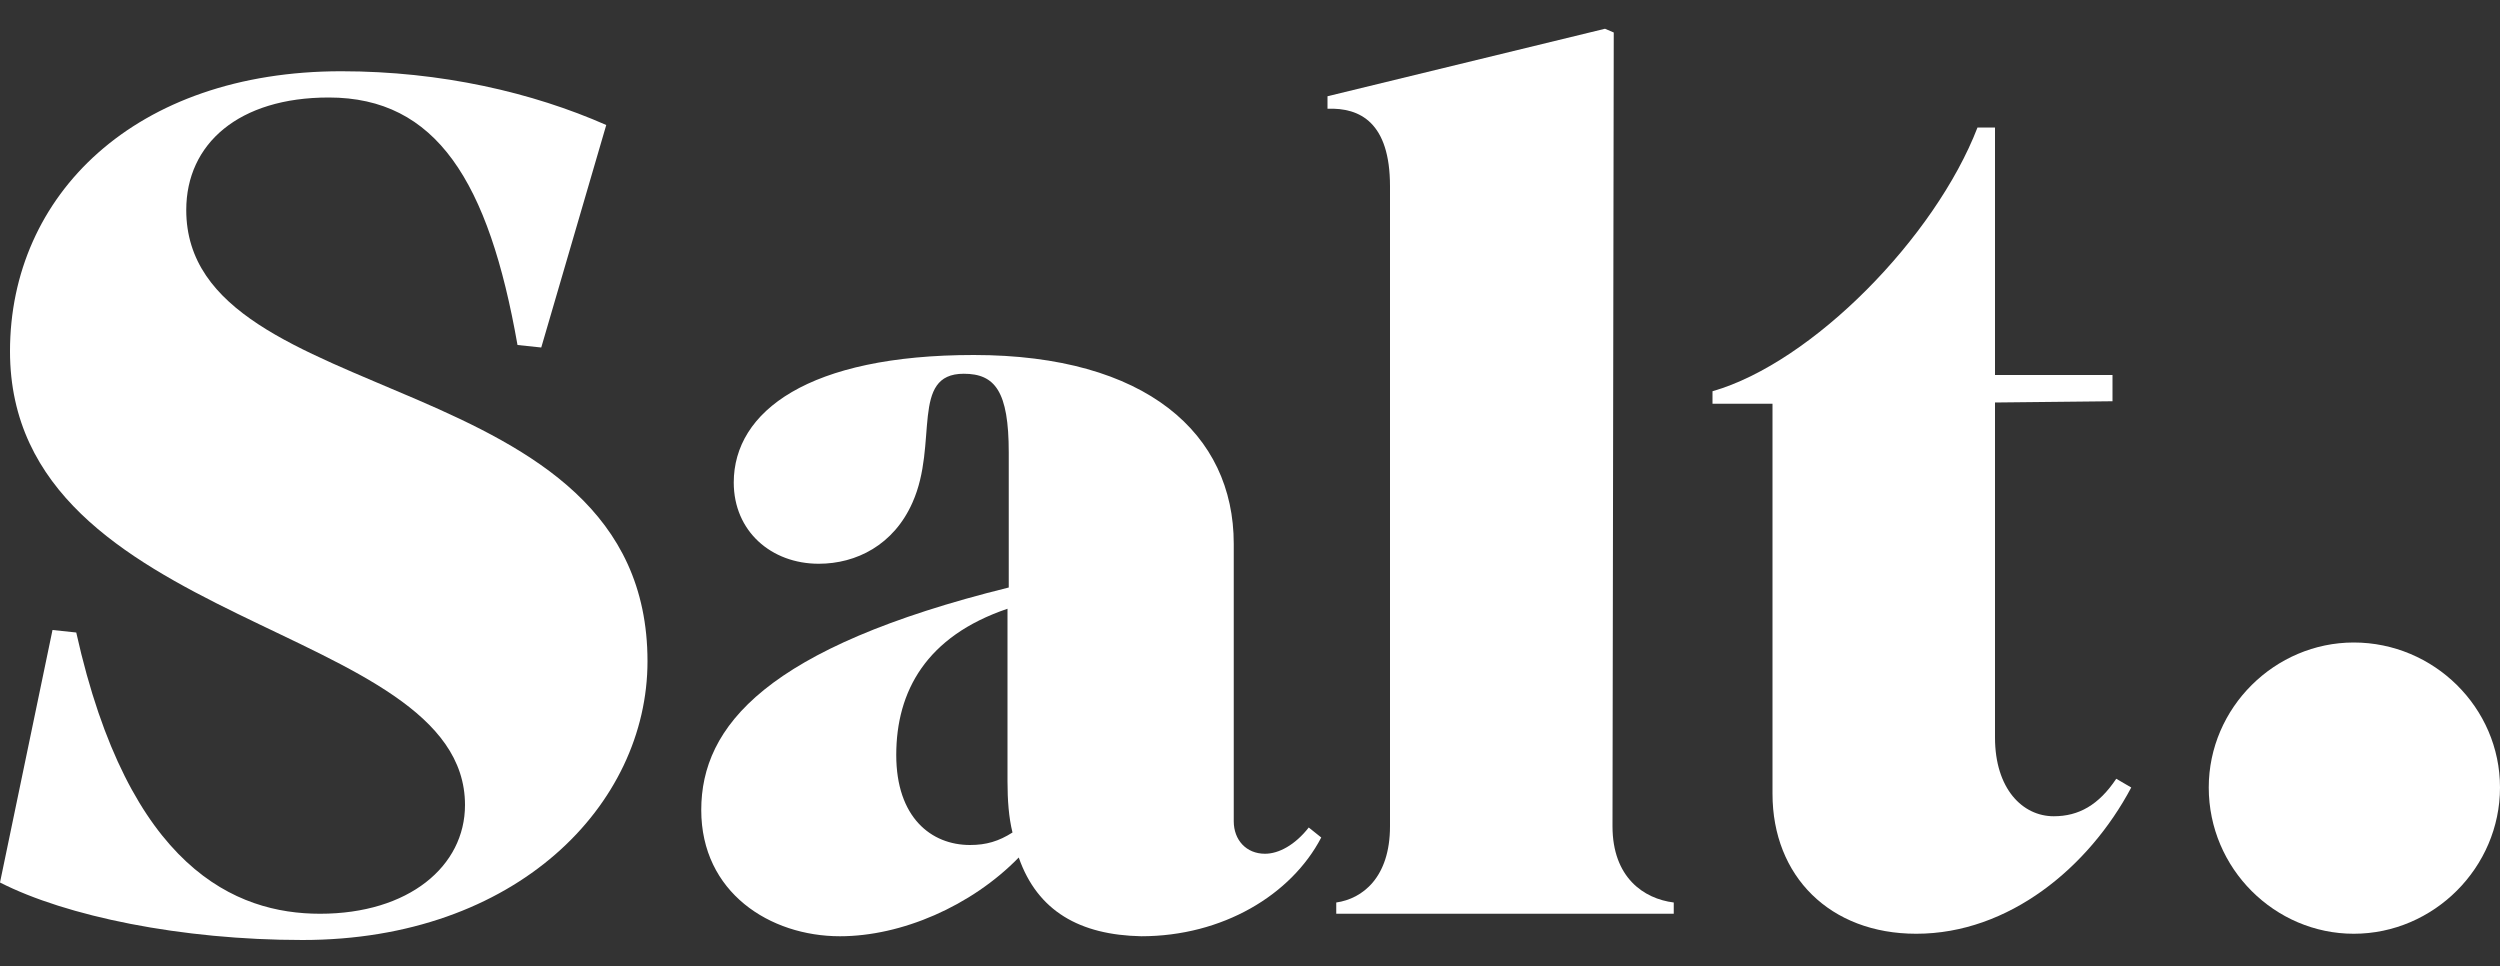
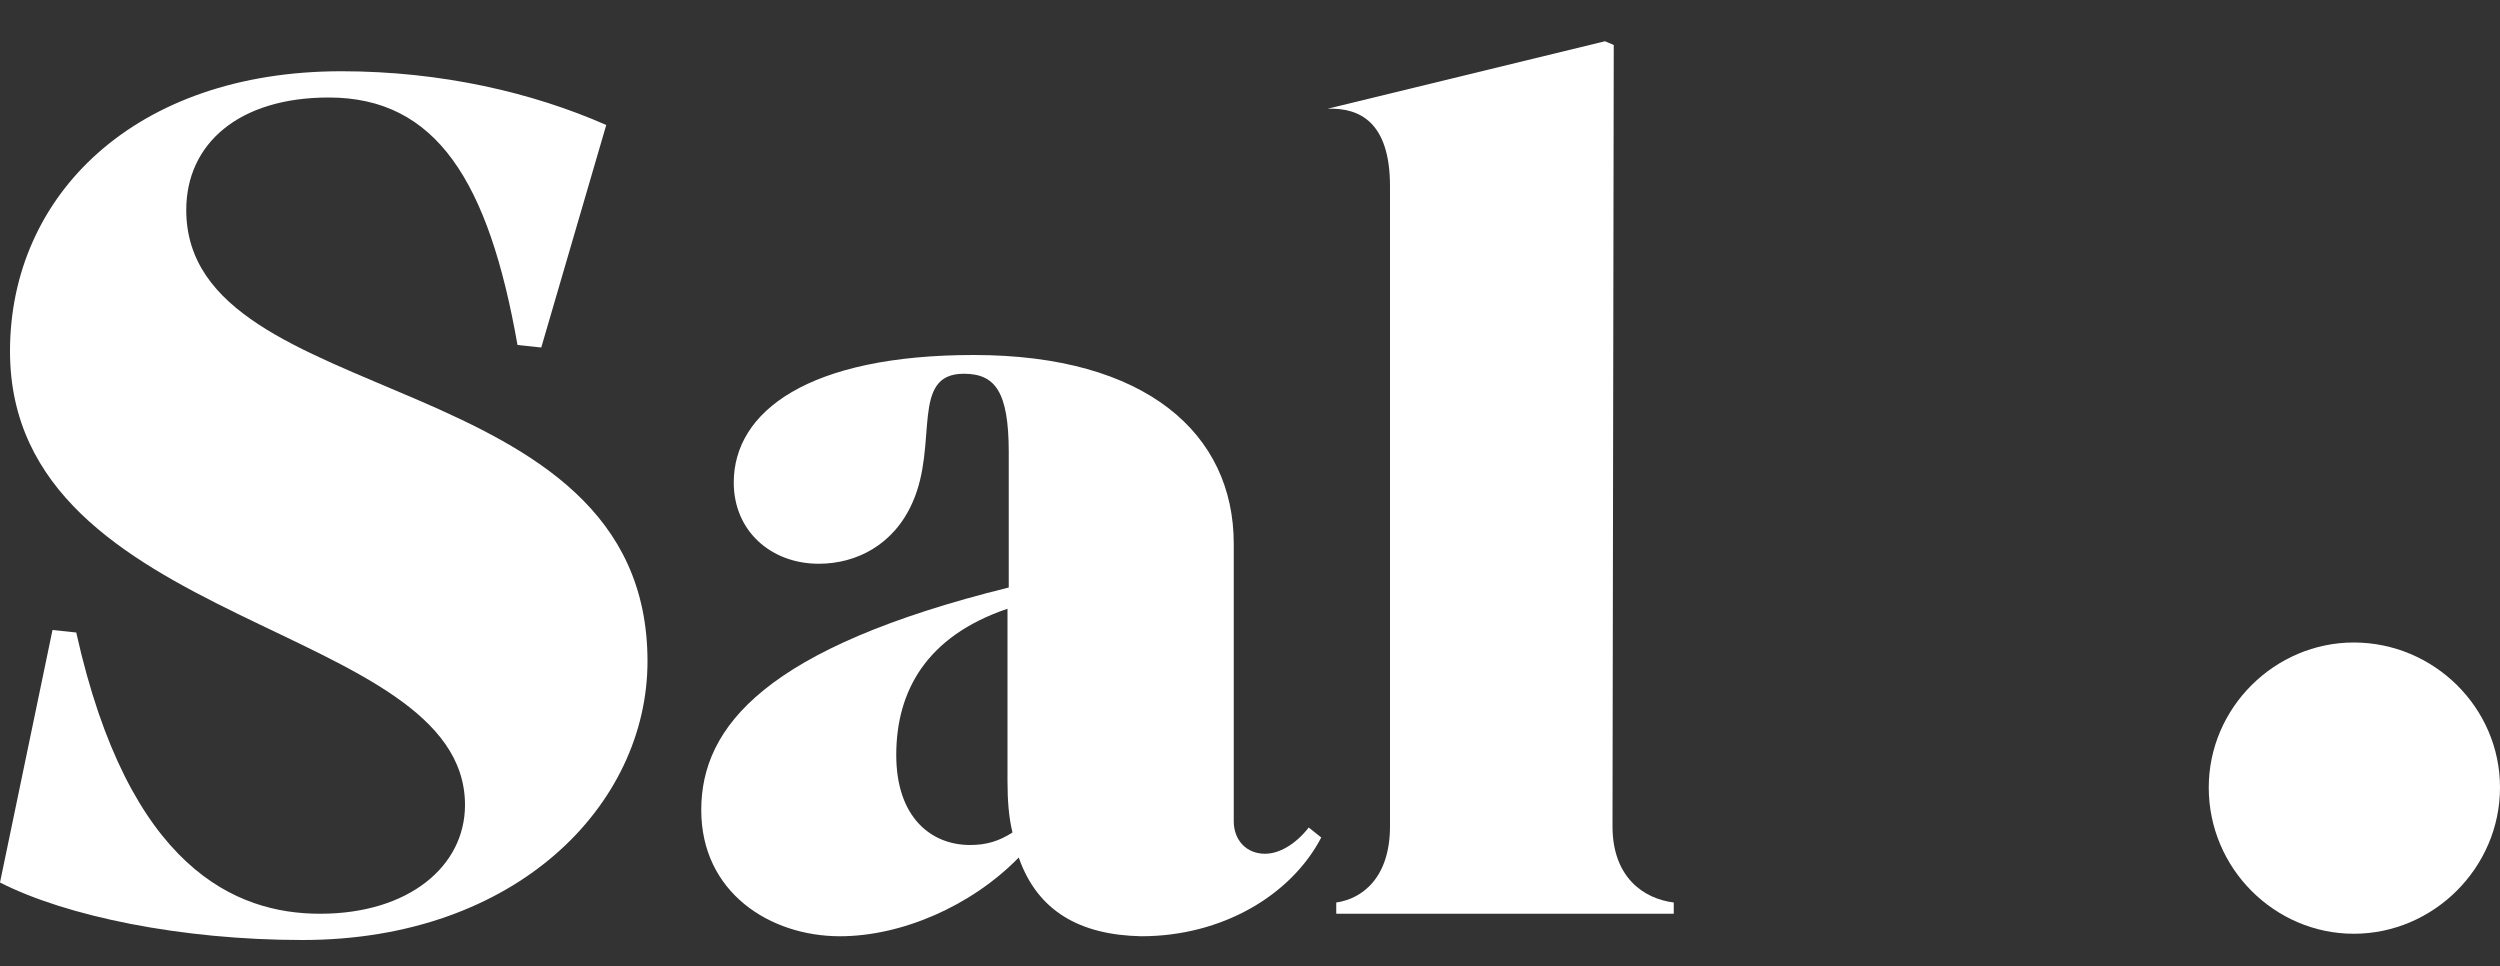
<svg xmlns="http://www.w3.org/2000/svg" version="1.1" id="layer" x="0px" y="0px" viewBox="0 0 200 77.3" style="enable-background:new 0 0 200 77.3;" xml:space="preserve">
  <rect x="0" y="0" width="200" height="77.3" fill="#333333" stroke="none" />
  <style type="text/css">
	.st0{fill:#FFFFFF;}
</style>
  <path class="st0" d="M176.7,63c0-6.4,5.3-11.6,11.6-11.6c6.4,0,11.7,5.2,11.7,11.6s-5.3,11.7-11.7,11.7  C182,74.7,176.7,69.5,176.7,63" />
  <path class="st0" d="M24.2,75.2c-9.7,0-18.9-1.9-24.2-4.6l4.2-20.2l1.9,0.2c4.2,18.9,12.8,22.5,19.5,22.5c7.1,0,11.6-3.8,11.6-8.7  c0-14.7-36.4-14-36.4-36.3c0-12.5,10-22.4,26.5-22.4c8,0,15.3,1.7,21.2,4.3l-5.2,17.8l-1.9-0.2C39.1,14.5,34.9,7.8,26.3,7.8  c-7.2,0-11.4,3.7-11.4,9c0,16.3,36.9,12.1,36.9,36.1C51.8,64.4,41.3,75.2,24.2,75.2" />
  <path class="st0" d="M81.5,68.6c-3.8,3.9-9.4,6.3-14.3,6.3c-5.6,0-11.1-3.5-11.1-10.1c0-6.7,5.2-13,24.6-17.8V36.2  c0-4.9-1.1-6.3-3.6-6.3c-4.3,0-2,5.6-4.1,10.3c-1.5,3.4-4.5,4.9-7.5,4.9c-3.8,0-6.8-2.6-6.8-6.5c0-5.7,6-10.2,19.2-10.2  c13.8,0,20.8,6.3,20.8,15.1v22.2c0,1.5,1,2.6,2.5,2.6c1.1,0,2.4-0.7,3.5-2.1l1,0.8c-2.4,4.6-7.9,7.9-14.4,7.9  C86.4,74.8,83,72.9,81.5,68.6 M81,66.6c-0.3-1.2-0.4-2.6-0.4-4.1V48.7c-6.5,2.2-8.9,6.6-8.9,11.7c0,5,2.8,7.2,5.9,7.2  C78.9,67.6,79.9,67.3,81,66.6" />
-   <path class="st0" d="M129,66.1c0,4.1,2.5,5.8,4.9,6.1v0.9h-27v-0.9c2.1-0.3,4.3-2,4.3-6.1V14.9c0-5.1-2.4-6.3-5-6.2v-1l22.2-5.4  l0.7,0.3L129,66.1L129,66.1z" />
-   <path class="st0" d="M159.6,32.2V59c0,4.1,2.2,6.3,4.7,6.3c2,0,3.6-0.9,5-3l1.2,0.7c-3.4,6.4-9.8,11.7-17.2,11.7  c-6.9,0-11.5-4.6-11.5-11.2V32.3H137v-1c8-2.3,17.8-12.3,21.2-21.1h1.4V30h9.4v2.1L159.6,32.2L159.6,32.2z" />
+   <path class="st0" d="M129,66.1c0,4.1,2.5,5.8,4.9,6.1v0.9h-27v-0.9c2.1-0.3,4.3-2,4.3-6.1V14.9c0-5.1-2.4-6.3-5-6.2l22.2-5.4  l0.7,0.3L129,66.1L129,66.1z" />
</svg>